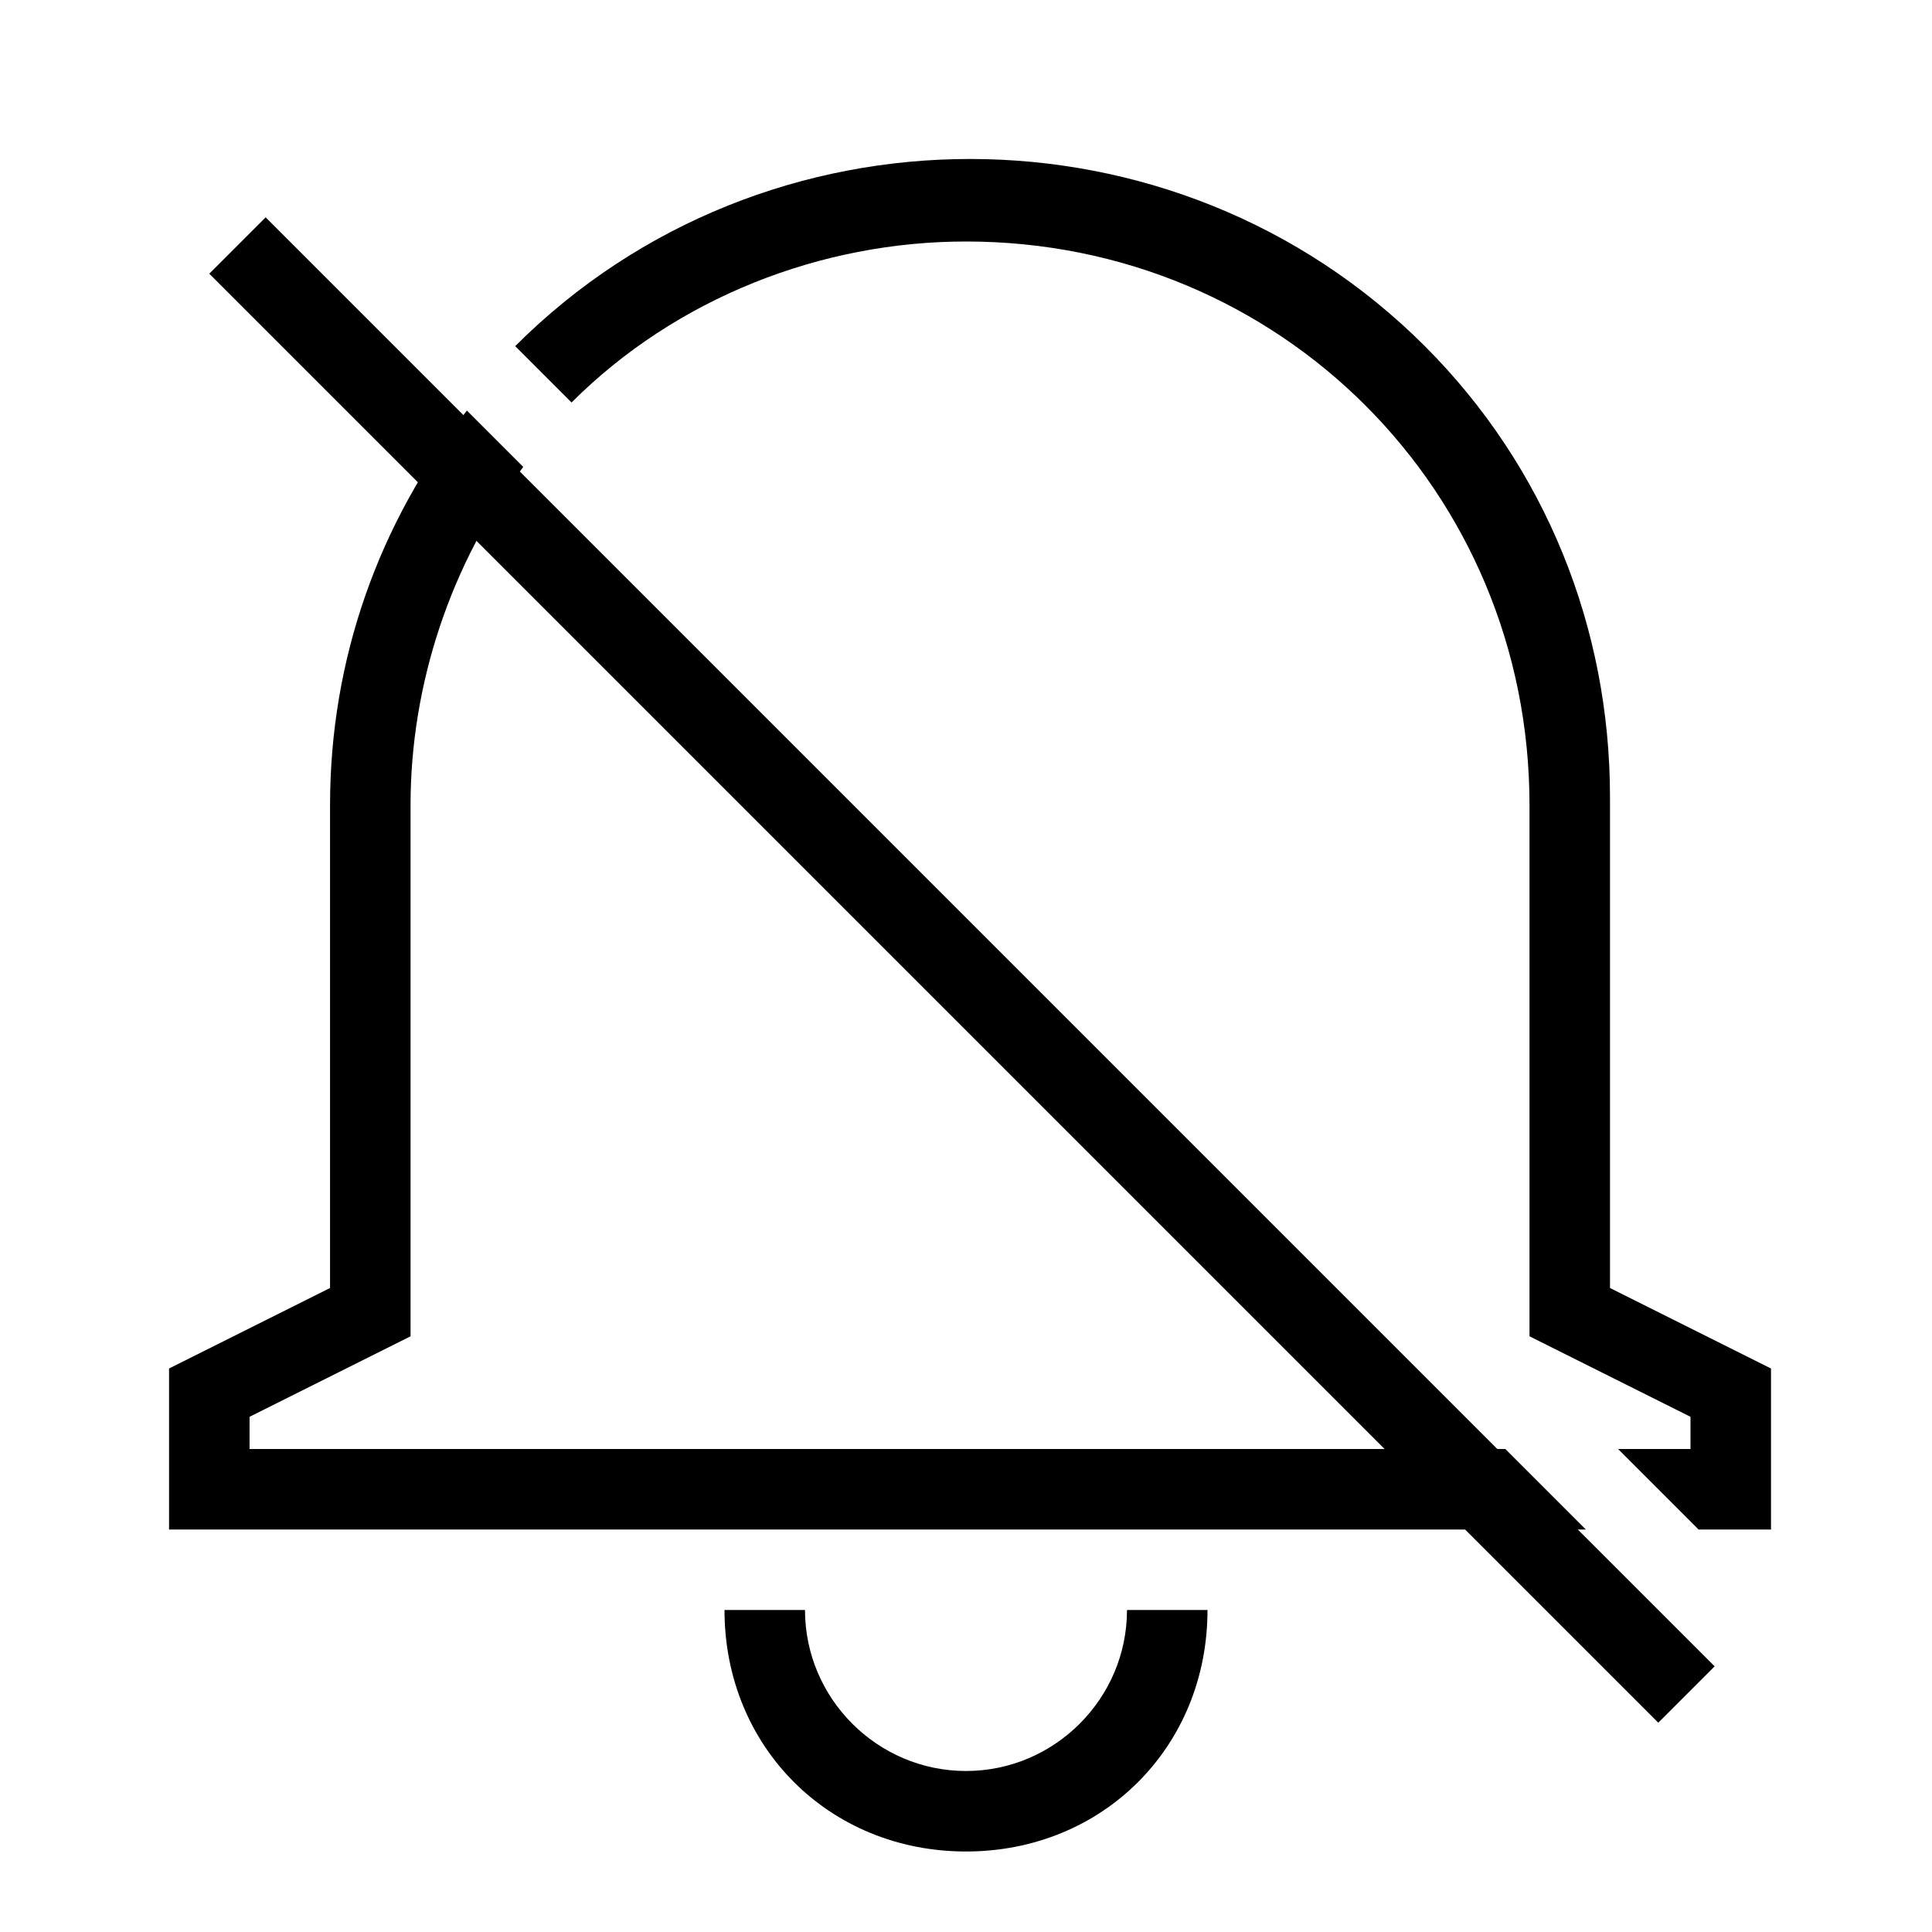
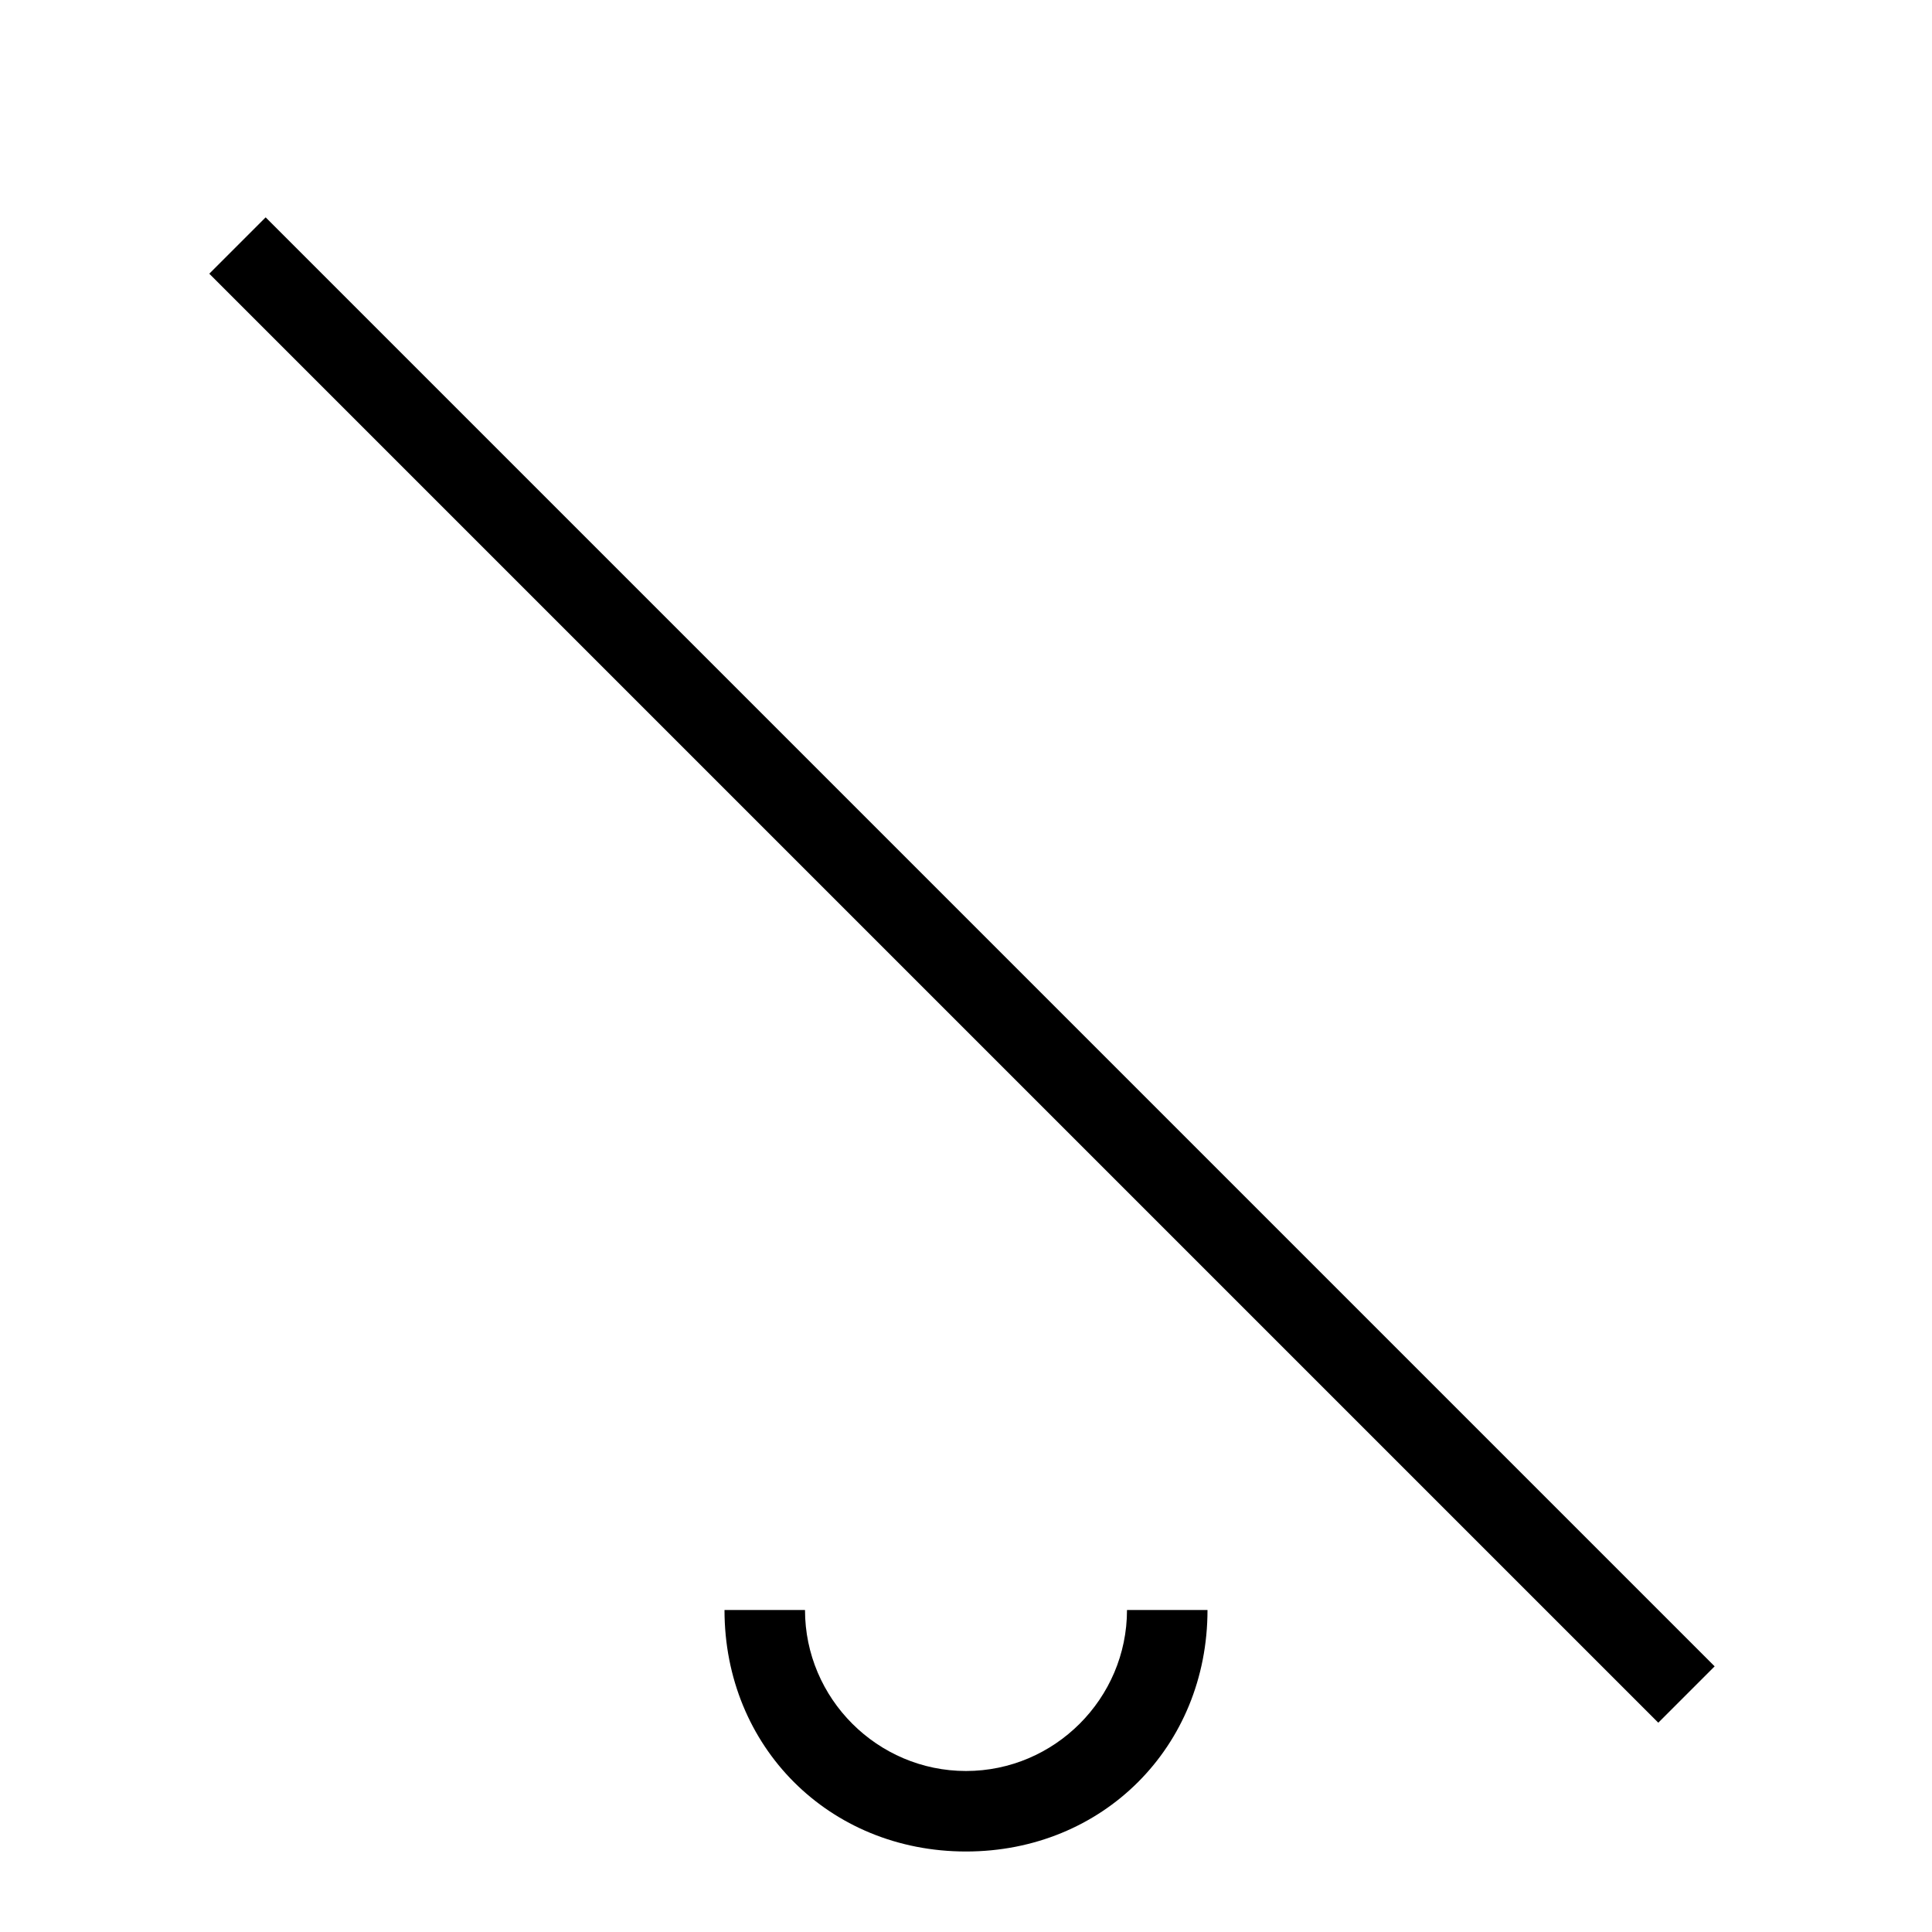
<svg xmlns="http://www.w3.org/2000/svg" id="Layer_2" viewBox="0 0 24 24">
  <g id="_1px">
    <g id="notification_off">
      <rect id="light_general_notification_off_background" width="24" height="24" style="fill:none;" />
      <path id="Subtract-4" d="m14,20c0,1.1-.9,2-2,2s-2-.9-2-2h-1c0,1.7,1.3,3,3,3s3-1.3,3-3h-1Z" />
      <g id="Subtract-5">
-         <path id="Subtract-6" d="m20,10v6l2,1v2h-.9l-1-1h.9v-.4l-2-1v-6.6c0-3.9-3.1-7-7-7-1.8,0-3.6.7-4.9,2l-.7-.7c3.1-3.1,8.2-3.1,11.3,0,1.5,1.5,2.3,3.5,2.3,5.6Z" />
-         <path id="Subtract-7" d="m5.8,5.1c-1.1,1.4-1.7,3.1-1.7,4.9v6s-2,1-2,1v2h17.6l-1-1H3.1v-.4l2-1v-6.6c0-1.5.5-3,1.4-4.2l-.7-.7Z" />
-       </g>
+         </g>
      <path id="Vector_606_Stroke_" d="m20.6,21.4L2.6,3.4l.7-.7,18,18-.7.7Z" />
    </g>
  </g>
</svg>